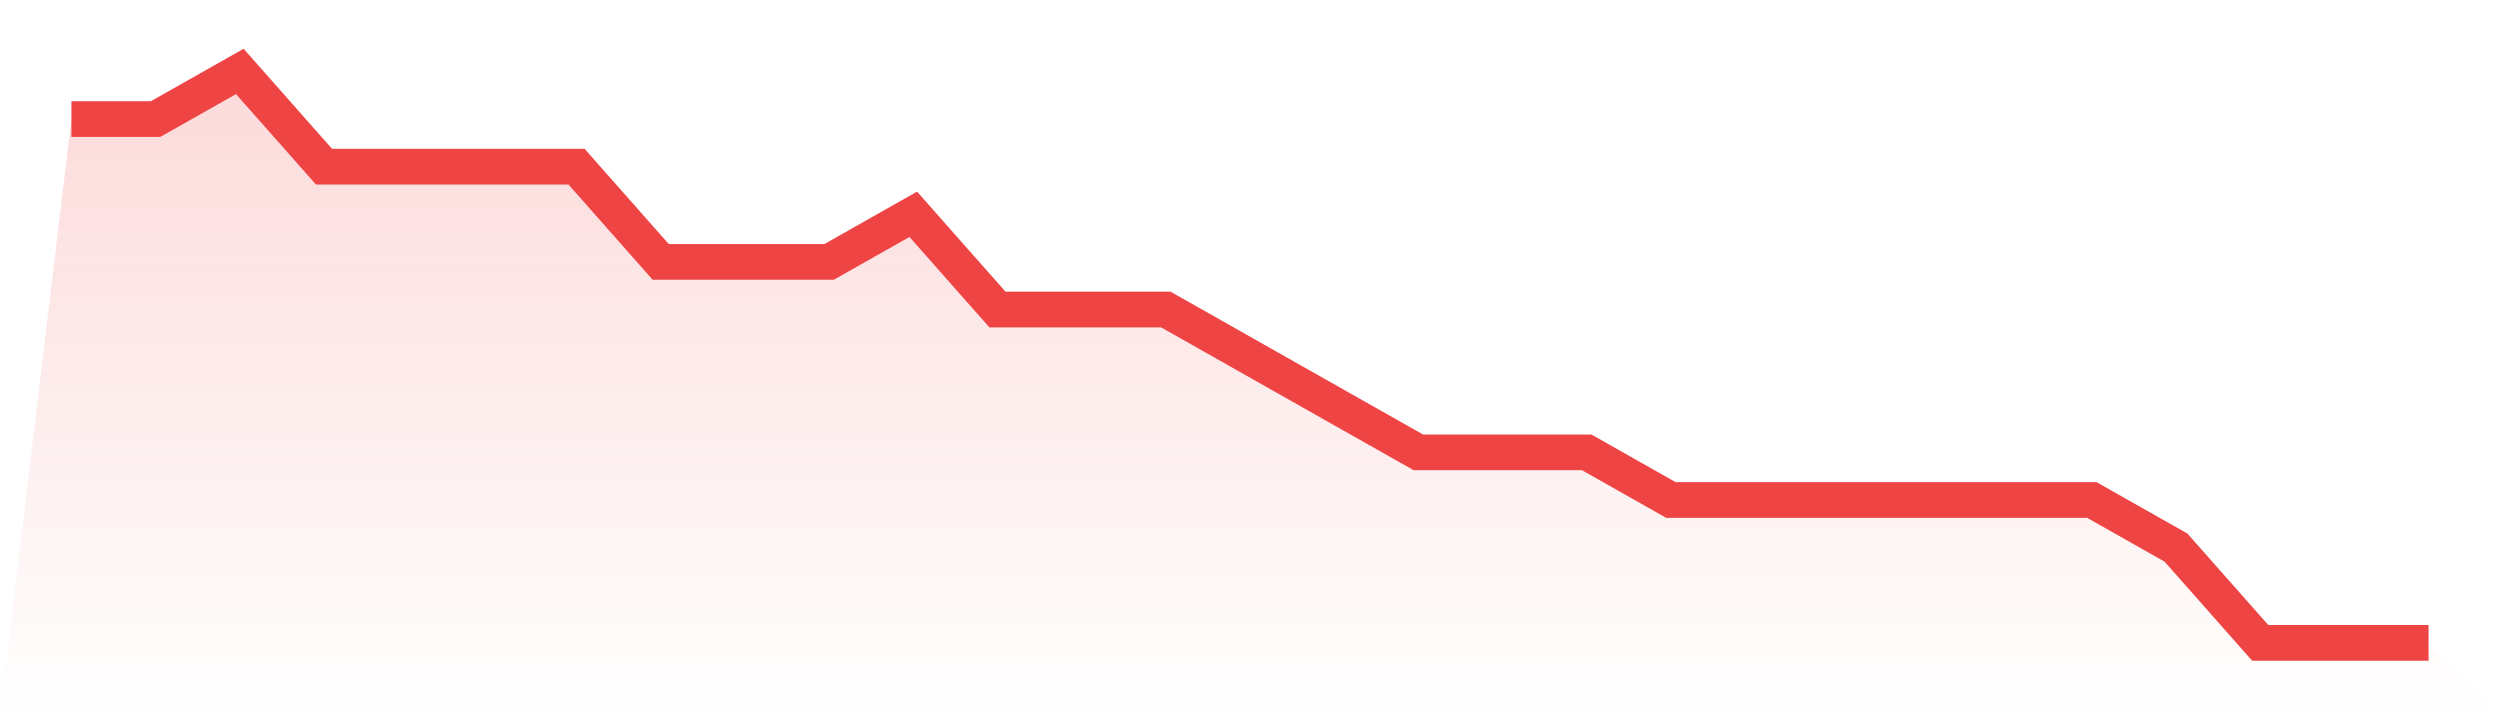
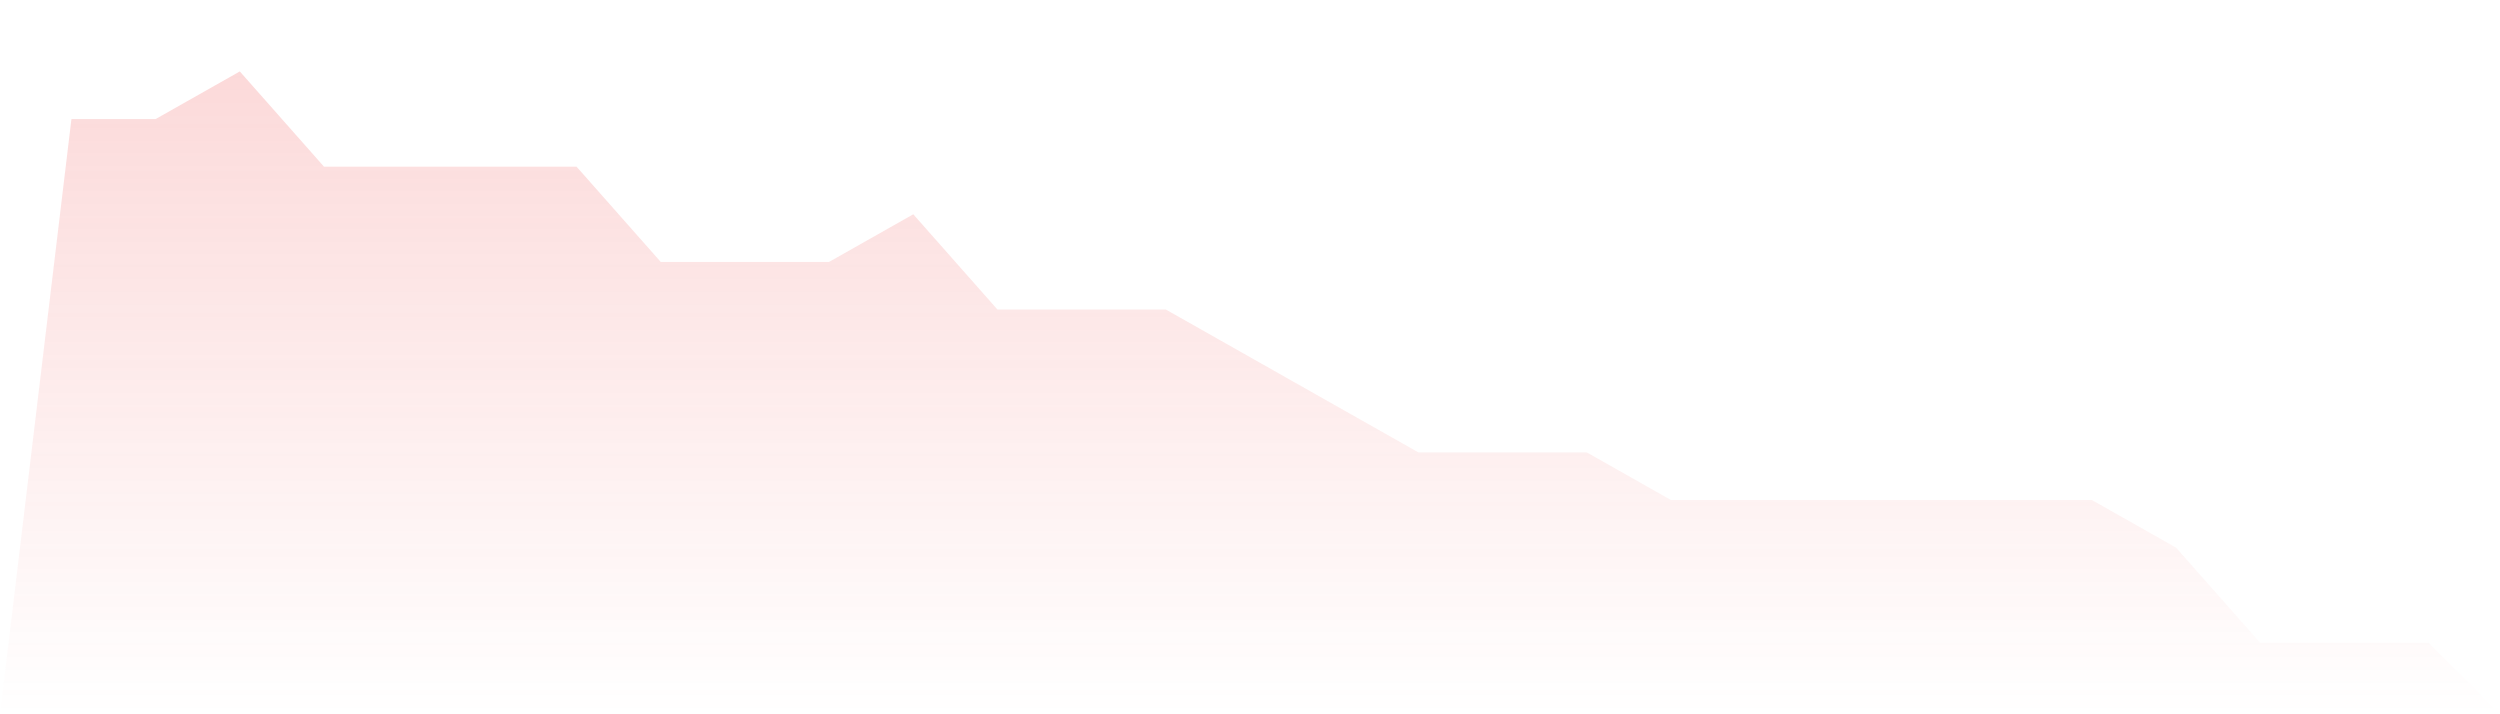
<svg xmlns="http://www.w3.org/2000/svg" viewBox="0 0 140 40">
  <defs>
    <linearGradient id="gradient" x1="0" x2="0" y1="0" y2="1">
      <stop offset="0%" stop-color="#ef4444" stop-opacity="0.2" />
      <stop offset="100%" stop-color="#ef4444" stop-opacity="0" />
    </linearGradient>
  </defs>
  <path d="M4,6.667 L4,6.667 L8.714,6.667 L13.429,4 L18.143,9.333 L22.857,9.333 L27.571,9.333 L32.286,9.333 L37,14.667 L41.714,14.667 L46.429,14.667 L51.143,12 L55.857,17.333 L60.571,17.333 L65.286,17.333 L70,20 L74.714,22.667 L79.429,25.333 L84.143,25.333 L88.857,25.333 L93.571,28 L98.286,28 L103,28 L107.714,28 L112.429,28 L117.143,28 L121.857,30.667 L126.571,36 L131.286,36 L136,36 L140,40 L0,40 z" fill="url(#gradient)" />
-   <path d="M4,6.667 L4,6.667 L8.714,6.667 L13.429,4 L18.143,9.333 L22.857,9.333 L27.571,9.333 L32.286,9.333 L37,14.667 L41.714,14.667 L46.429,14.667 L51.143,12 L55.857,17.333 L60.571,17.333 L65.286,17.333 L70,20 L74.714,22.667 L79.429,25.333 L84.143,25.333 L88.857,25.333 L93.571,28 L98.286,28 L103,28 L107.714,28 L112.429,28 L117.143,28 L121.857,30.667 L126.571,36 L131.286,36 L136,36" fill="none" stroke="#ef4444" stroke-width="2" />
</svg>